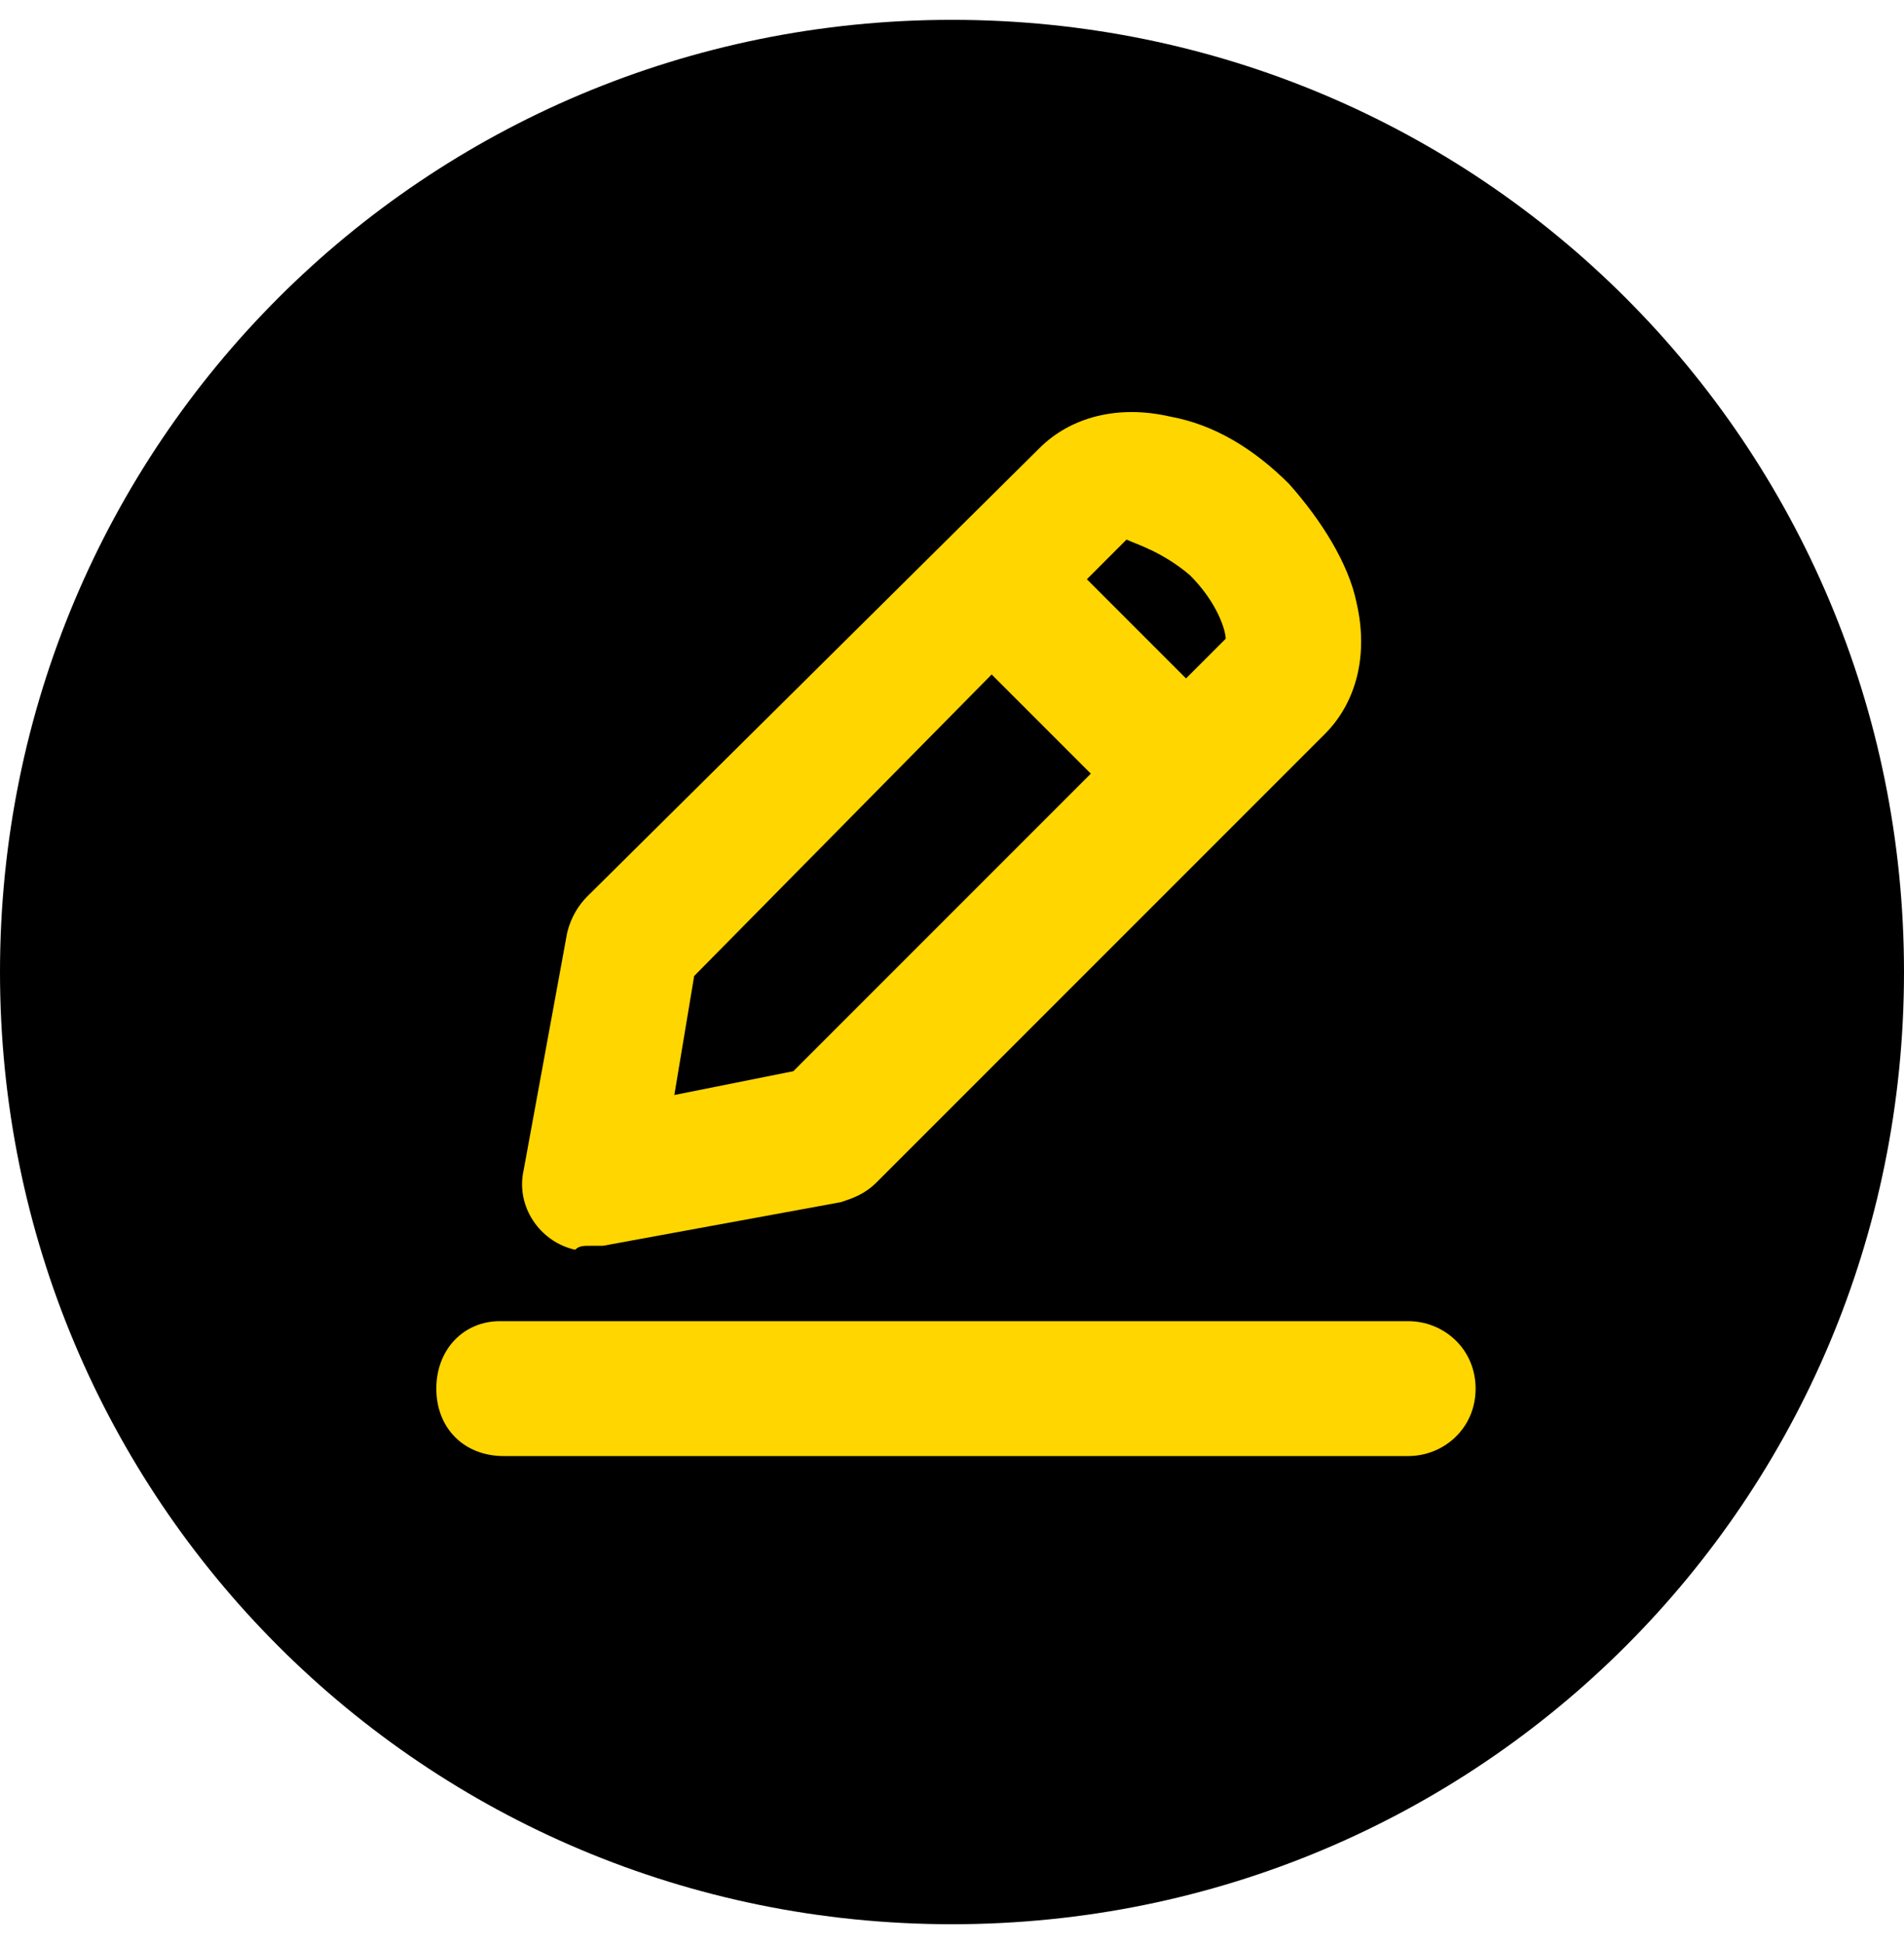
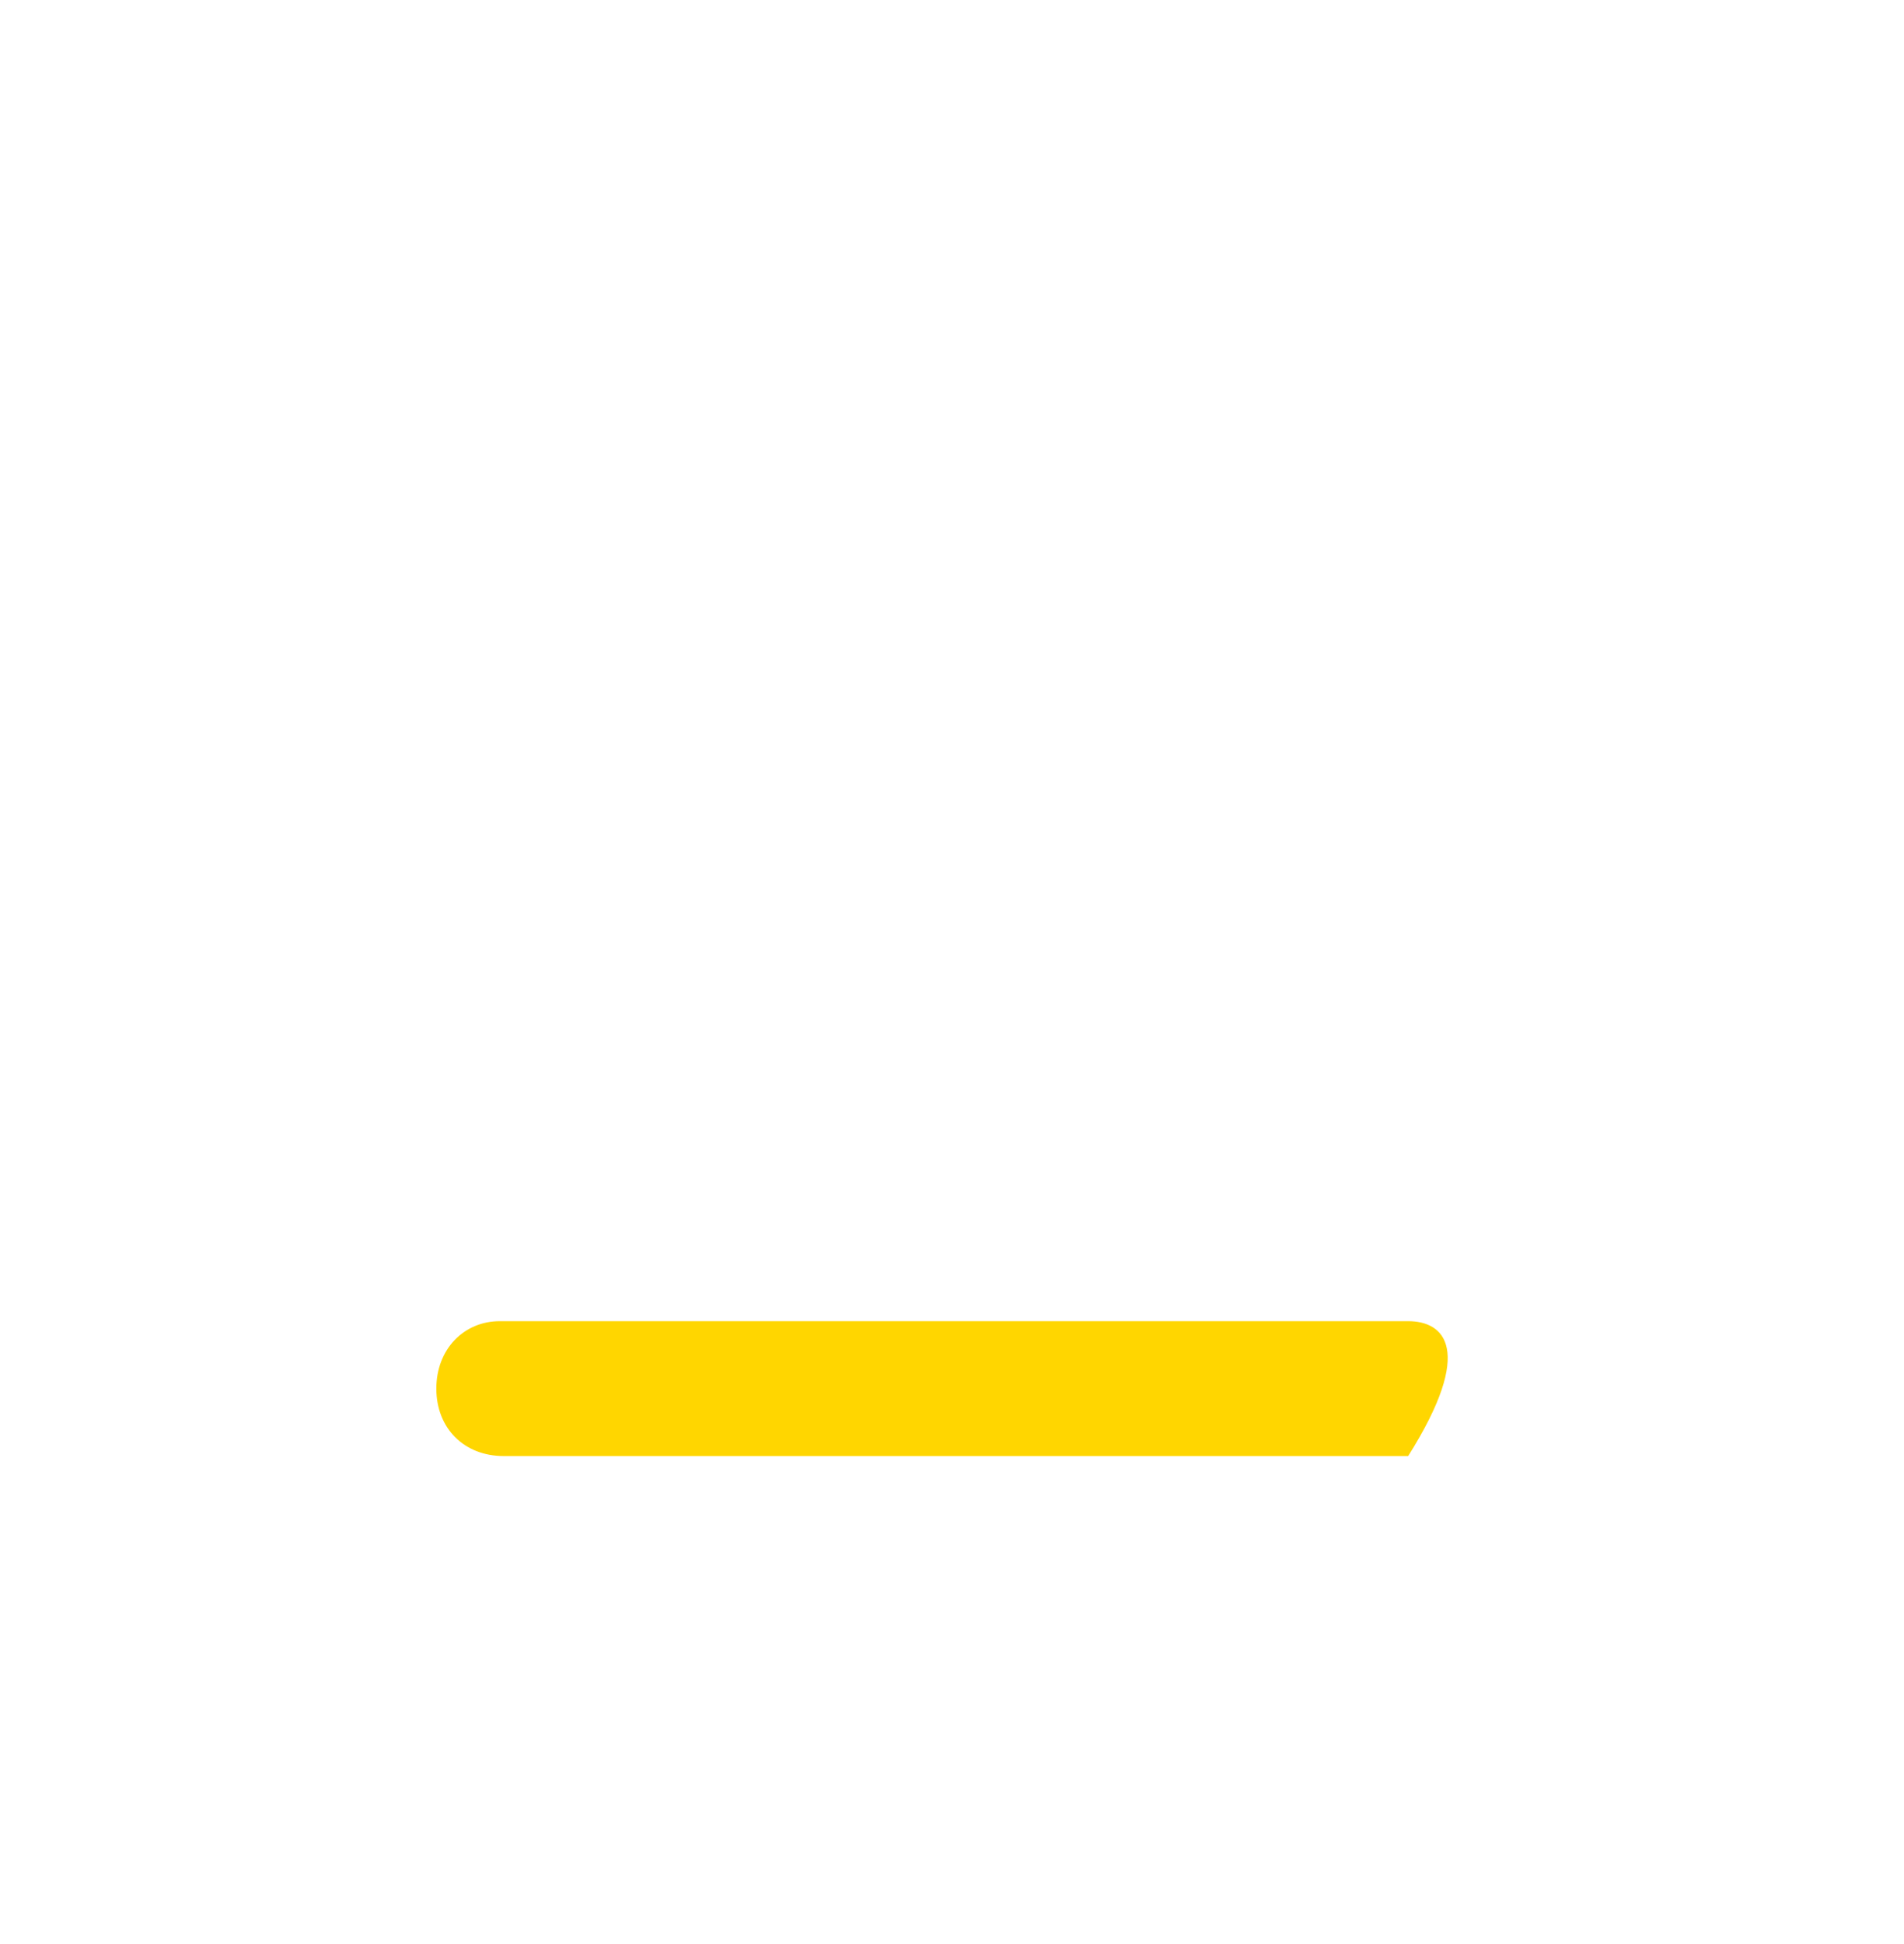
<svg xmlns="http://www.w3.org/2000/svg" id="Layer_1" x="0px" y="0px" viewBox="0 0 48 49" style="enable-background:new 0 0 48 49;" xml:space="preserve">
  <style type="text/css"> .st0{fill:#FFD600;} </style>
-   <path d="M24,0.5L24,0.5c13.3,0,24,10.7,24,24l0,0c0,13.3-10.7,24-24,24l0,0c-13.3,0-24-10.7-24-24l0,0C0,11.2,10.7,0.5,24,0.5z" />
  <g id="Layer_2_00000028292548714107071550000003141338036492509091_">
    <g id="Layer_1_copy">
      <g id="_77">
-         <path class="st0" d="M35.5,33.3H12.6C11.7,33.3,11,34,11,35s0.7,1.7,1.7,1.7h22.8c0.9,0,1.7-0.7,1.7-1.7 C37.2,34,36.4,33.3,35.5,33.3z" />
-         <path class="st0" d="M14.9,31.4c0.1,0,0.2,0,0.3,0l6-1.1c0.3-0.1,0.6-0.2,0.9-0.5l11.3-11.3c0.8-0.8,1.1-2,0.8-3.3 c-0.2-1-0.9-2.1-1.7-3c-0.9-0.9-1.9-1.5-3-1.7c-1.3-0.3-2.5,0-3.3,0.8L14.8,22.6c-0.2,0.2-0.4,0.5-0.5,0.9l-1.1,6 c-0.2,0.9,0.4,1.8,1.3,2C14.6,31.4,14.7,31.4,14.9,31.4L14.9,31.4z M30,14.5c0.7,0.7,0.9,1.4,0.9,1.6l-1,1l-2.5-2.5l1-1 C28.6,13.7,29.3,13.9,30,14.5z M17.5,24.6L25,17l2.5,2.5L20,27l-3,0.6L17.5,24.6z" />
+         <path class="st0" d="M35.5,33.3H12.6C11.7,33.3,11,34,11,35s0.7,1.7,1.7,1.7h22.8C37.2,34,36.4,33.3,35.5,33.3z" />
      </g>
    </g>
  </g>
</svg>